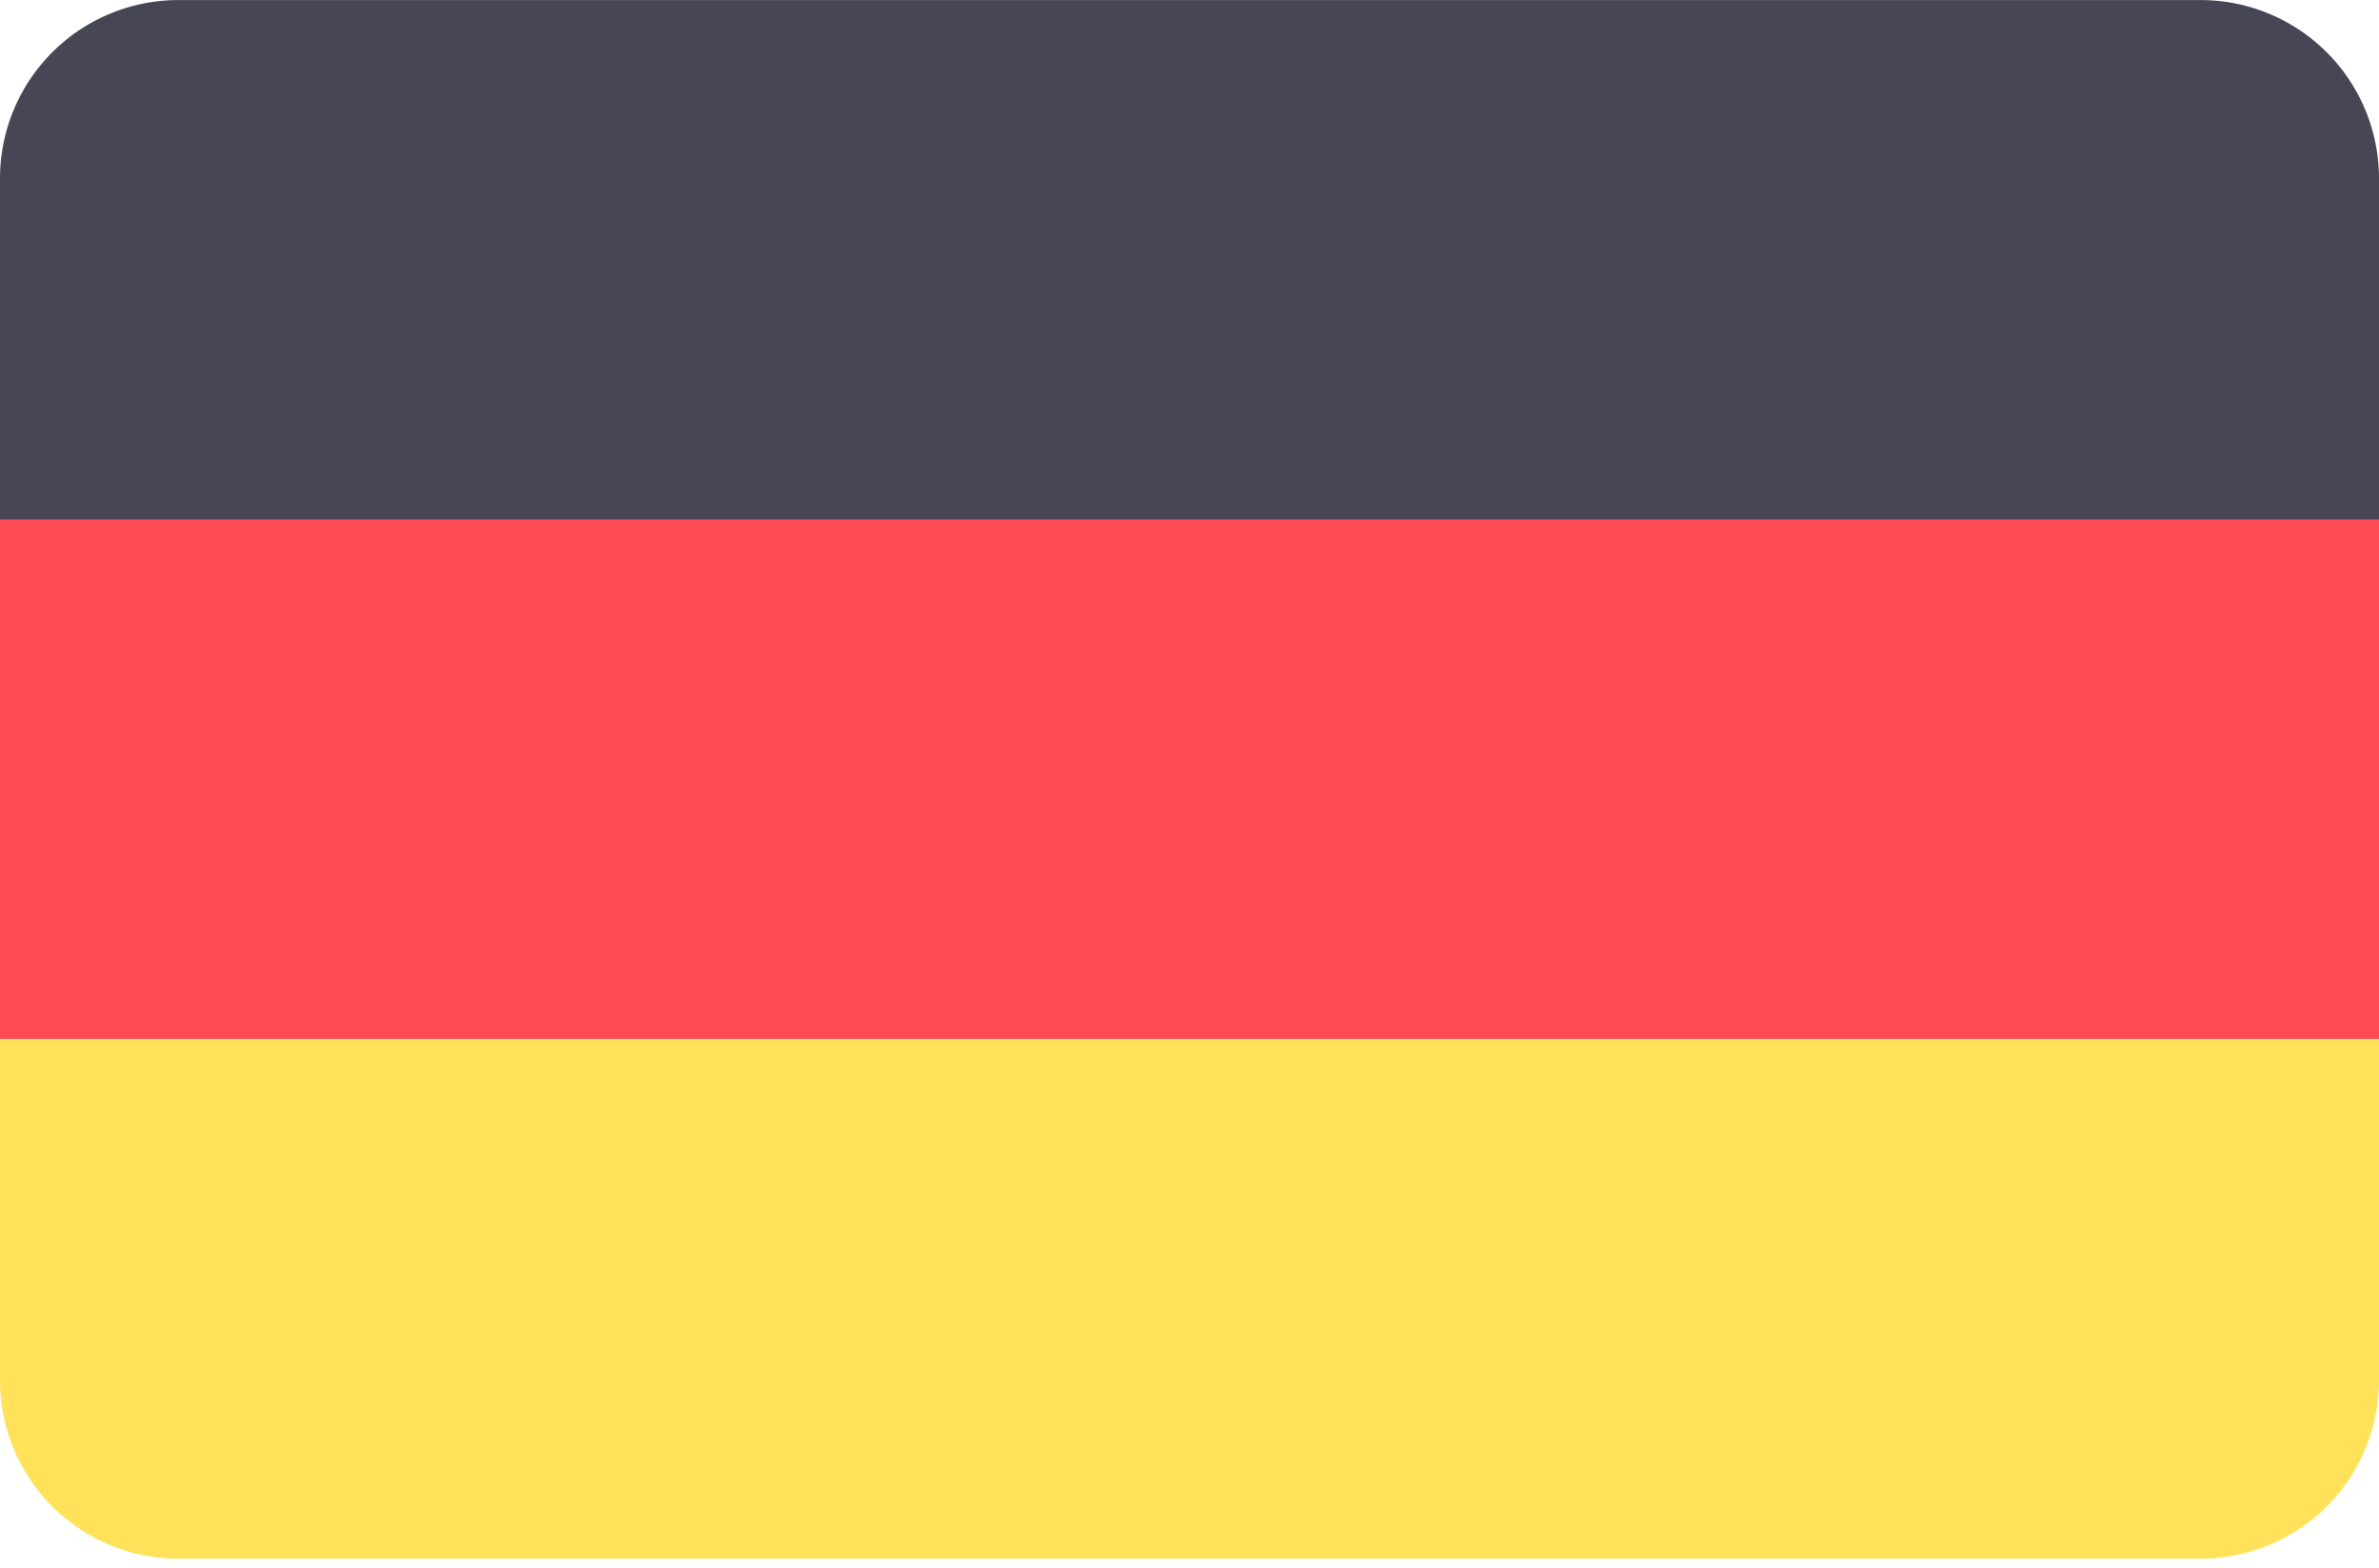
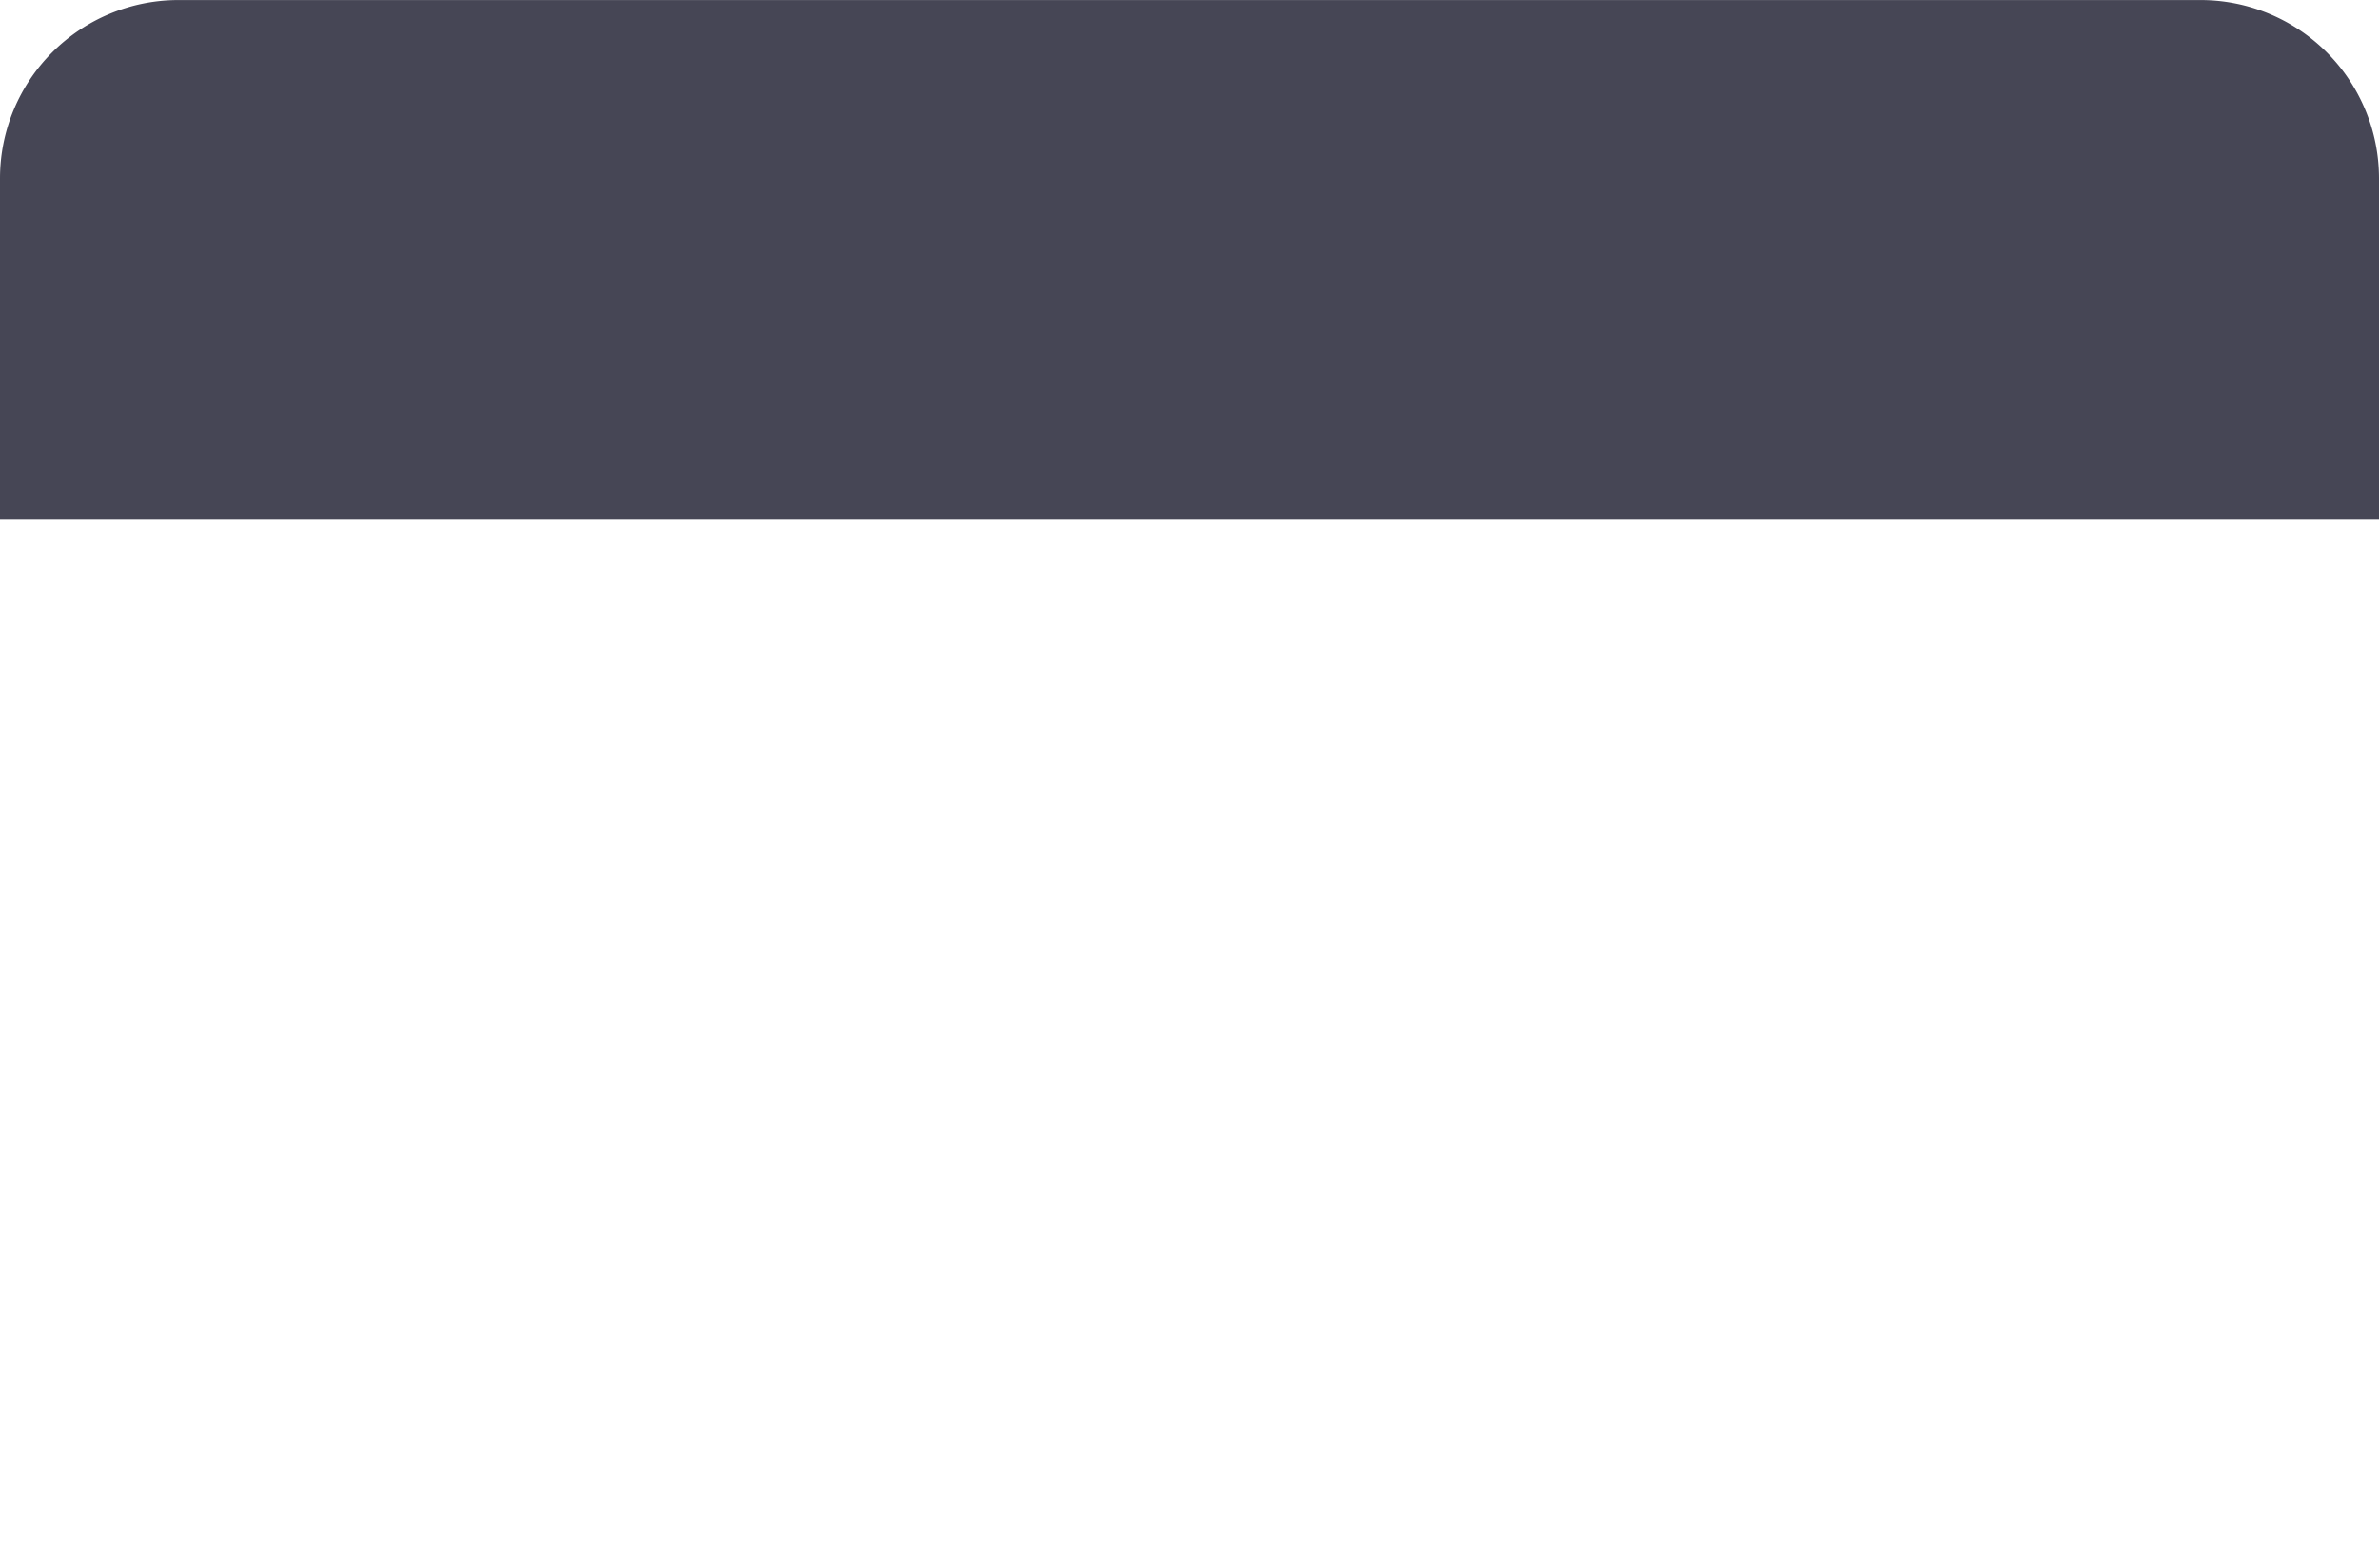
<svg xmlns="http://www.w3.org/2000/svg" id="Component_323_1" width="44" height="29" data-name="Component 323 – 1" viewBox="0 0 44 29">
  <path id="Rectangle_4213" fill="none" d="M0 0H44V29H0z" data-name="Rectangle 4213" />
  <g id="Group_2981" data-name="Group 2981" transform="translate(0 -59)">
    <path id="Path_443" fill="#464655" d="M40.7 88.276H3.3a3.3 3.3 0 0 0-3.3 3.3v6.314h44v-6.319a3.3 3.3 0 0 0-3.3-3.295z" data-name="Path 443" transform="translate(0 -29.275)" />
-     <path id="Path_444" fill="#ffe15a" d="M0 318.222a3.3 3.3 0 0 0 3.3 3.3h37.4a3.3 3.3 0 0 0 3.3-3.3v-6.314H0z" data-name="Path 444" transform="translate(0 -233.689)" />
-     <path id="Rectangle_1167" fill="#ff4b55" d="M0 0H44V9.609H0z" data-name="Rectangle 1167" transform="translate(0 68.609)" />
  </g>
</svg>